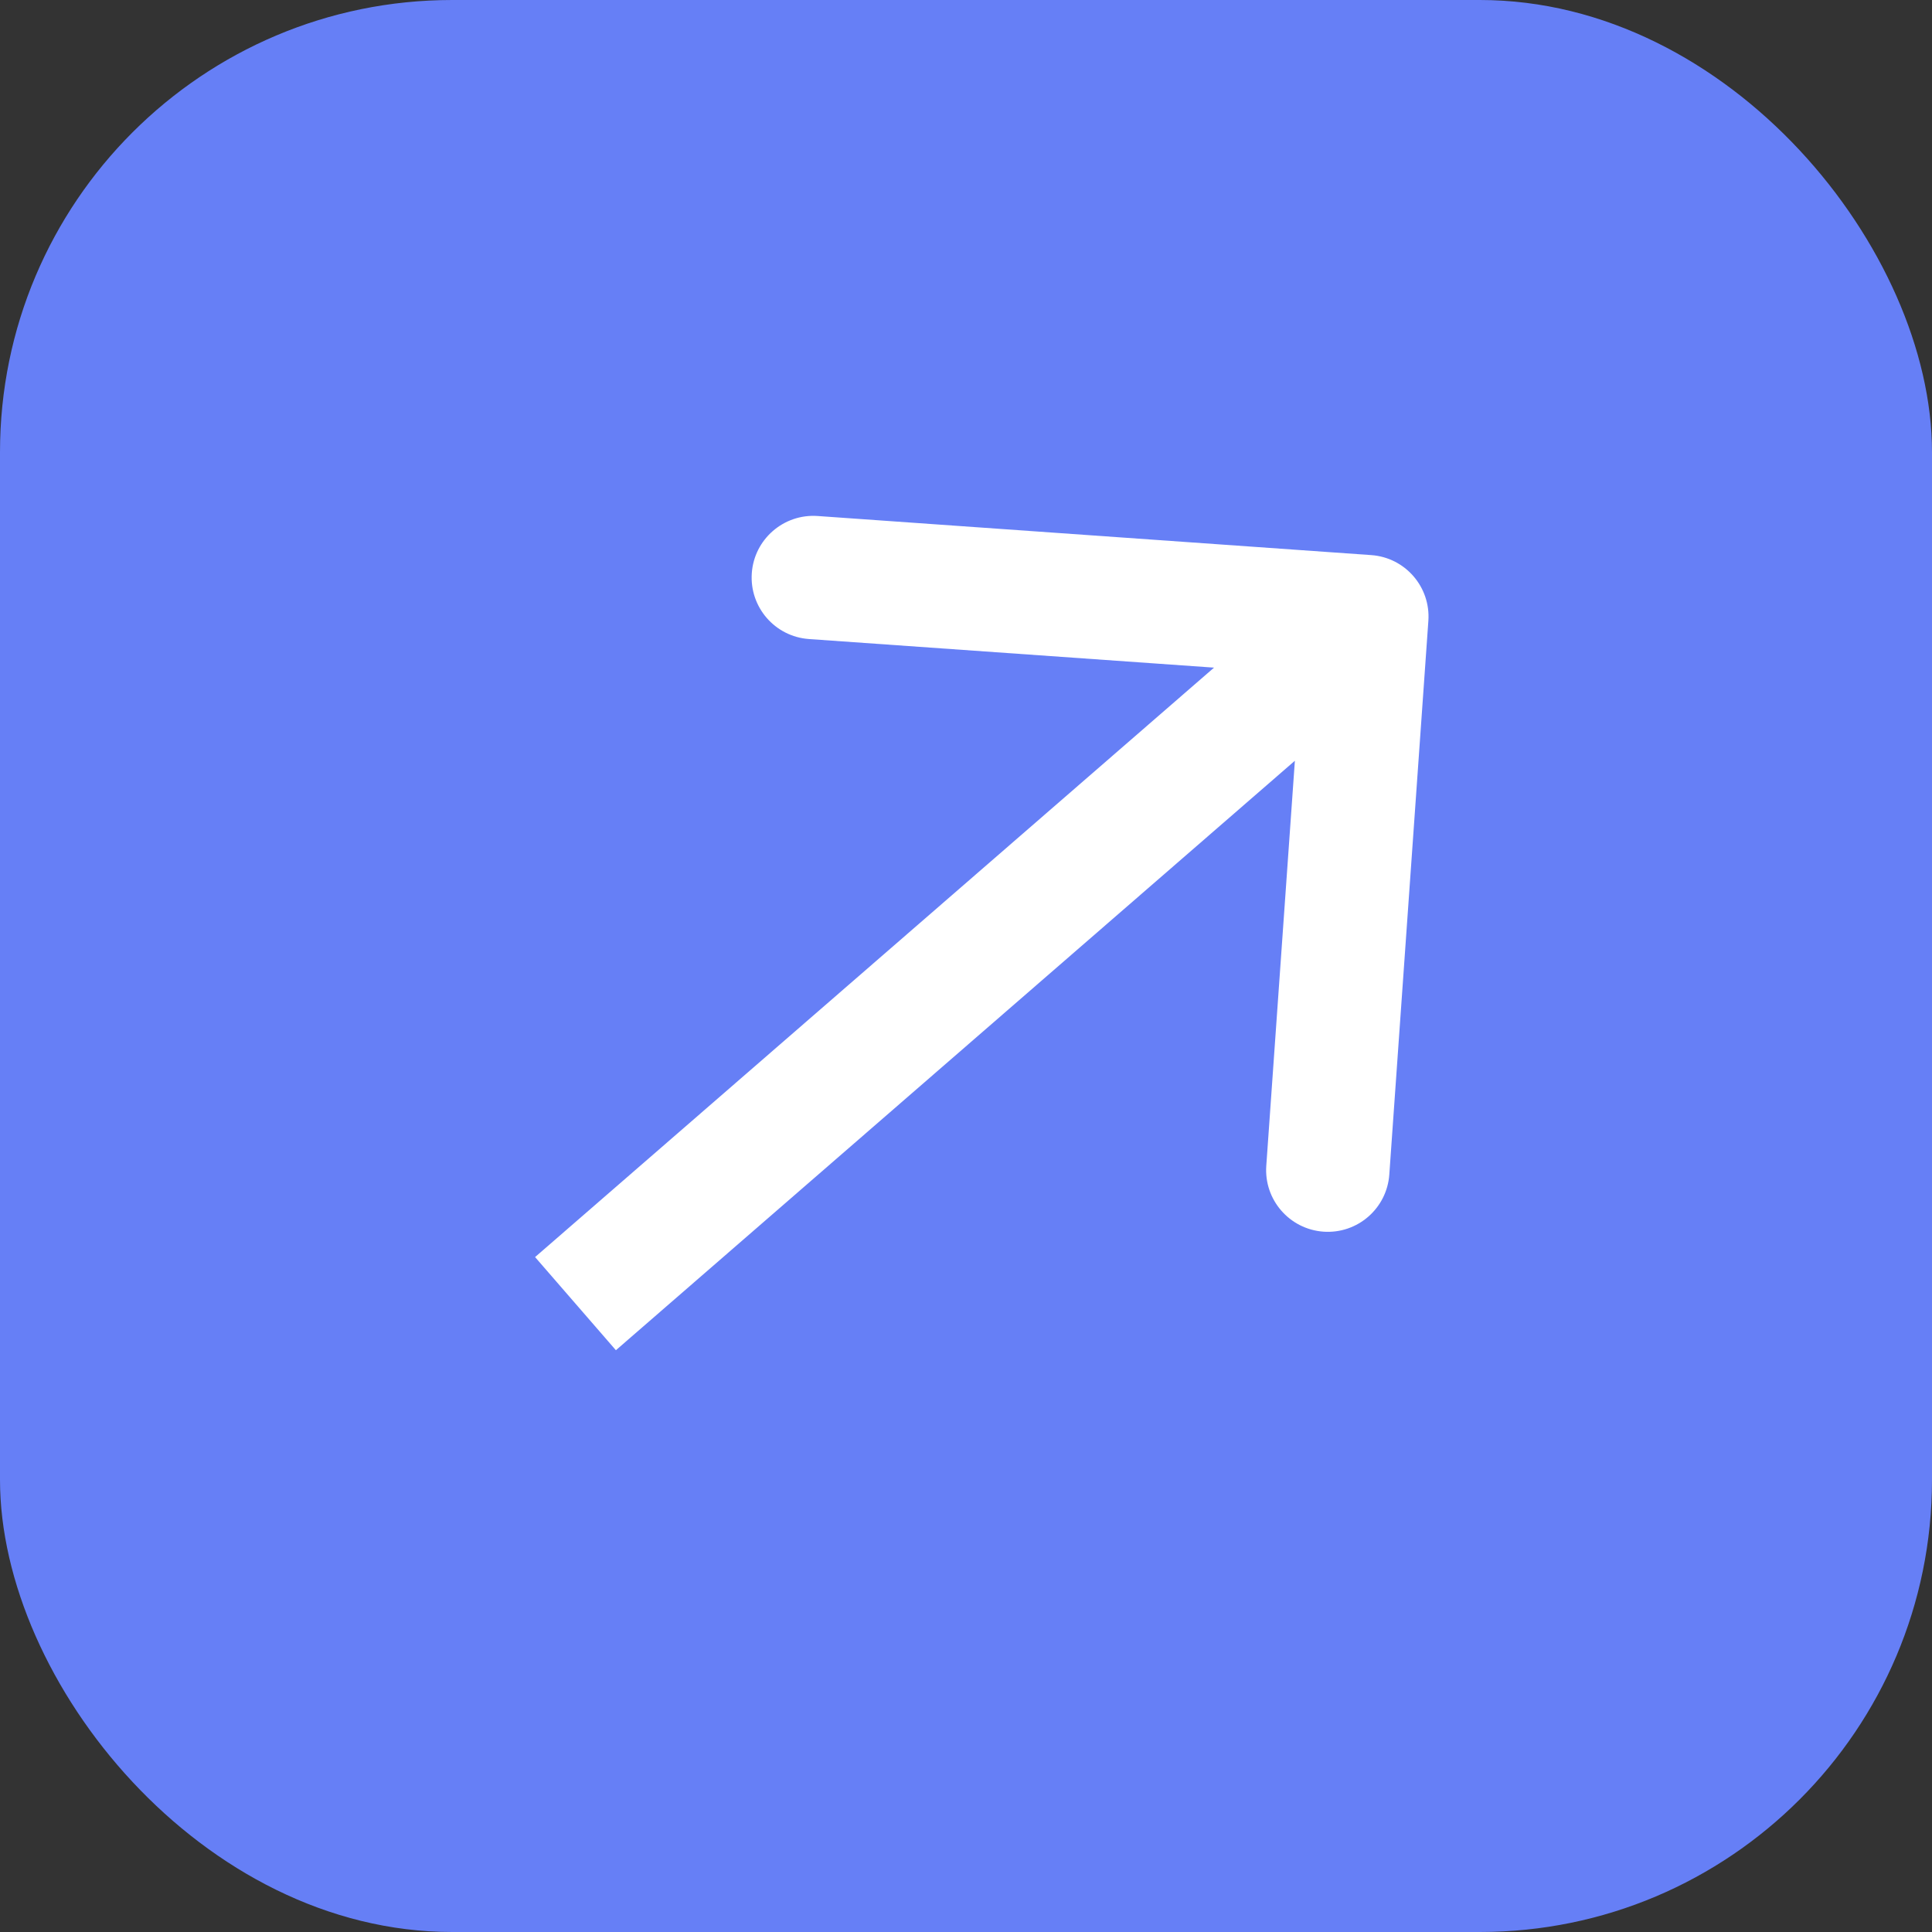
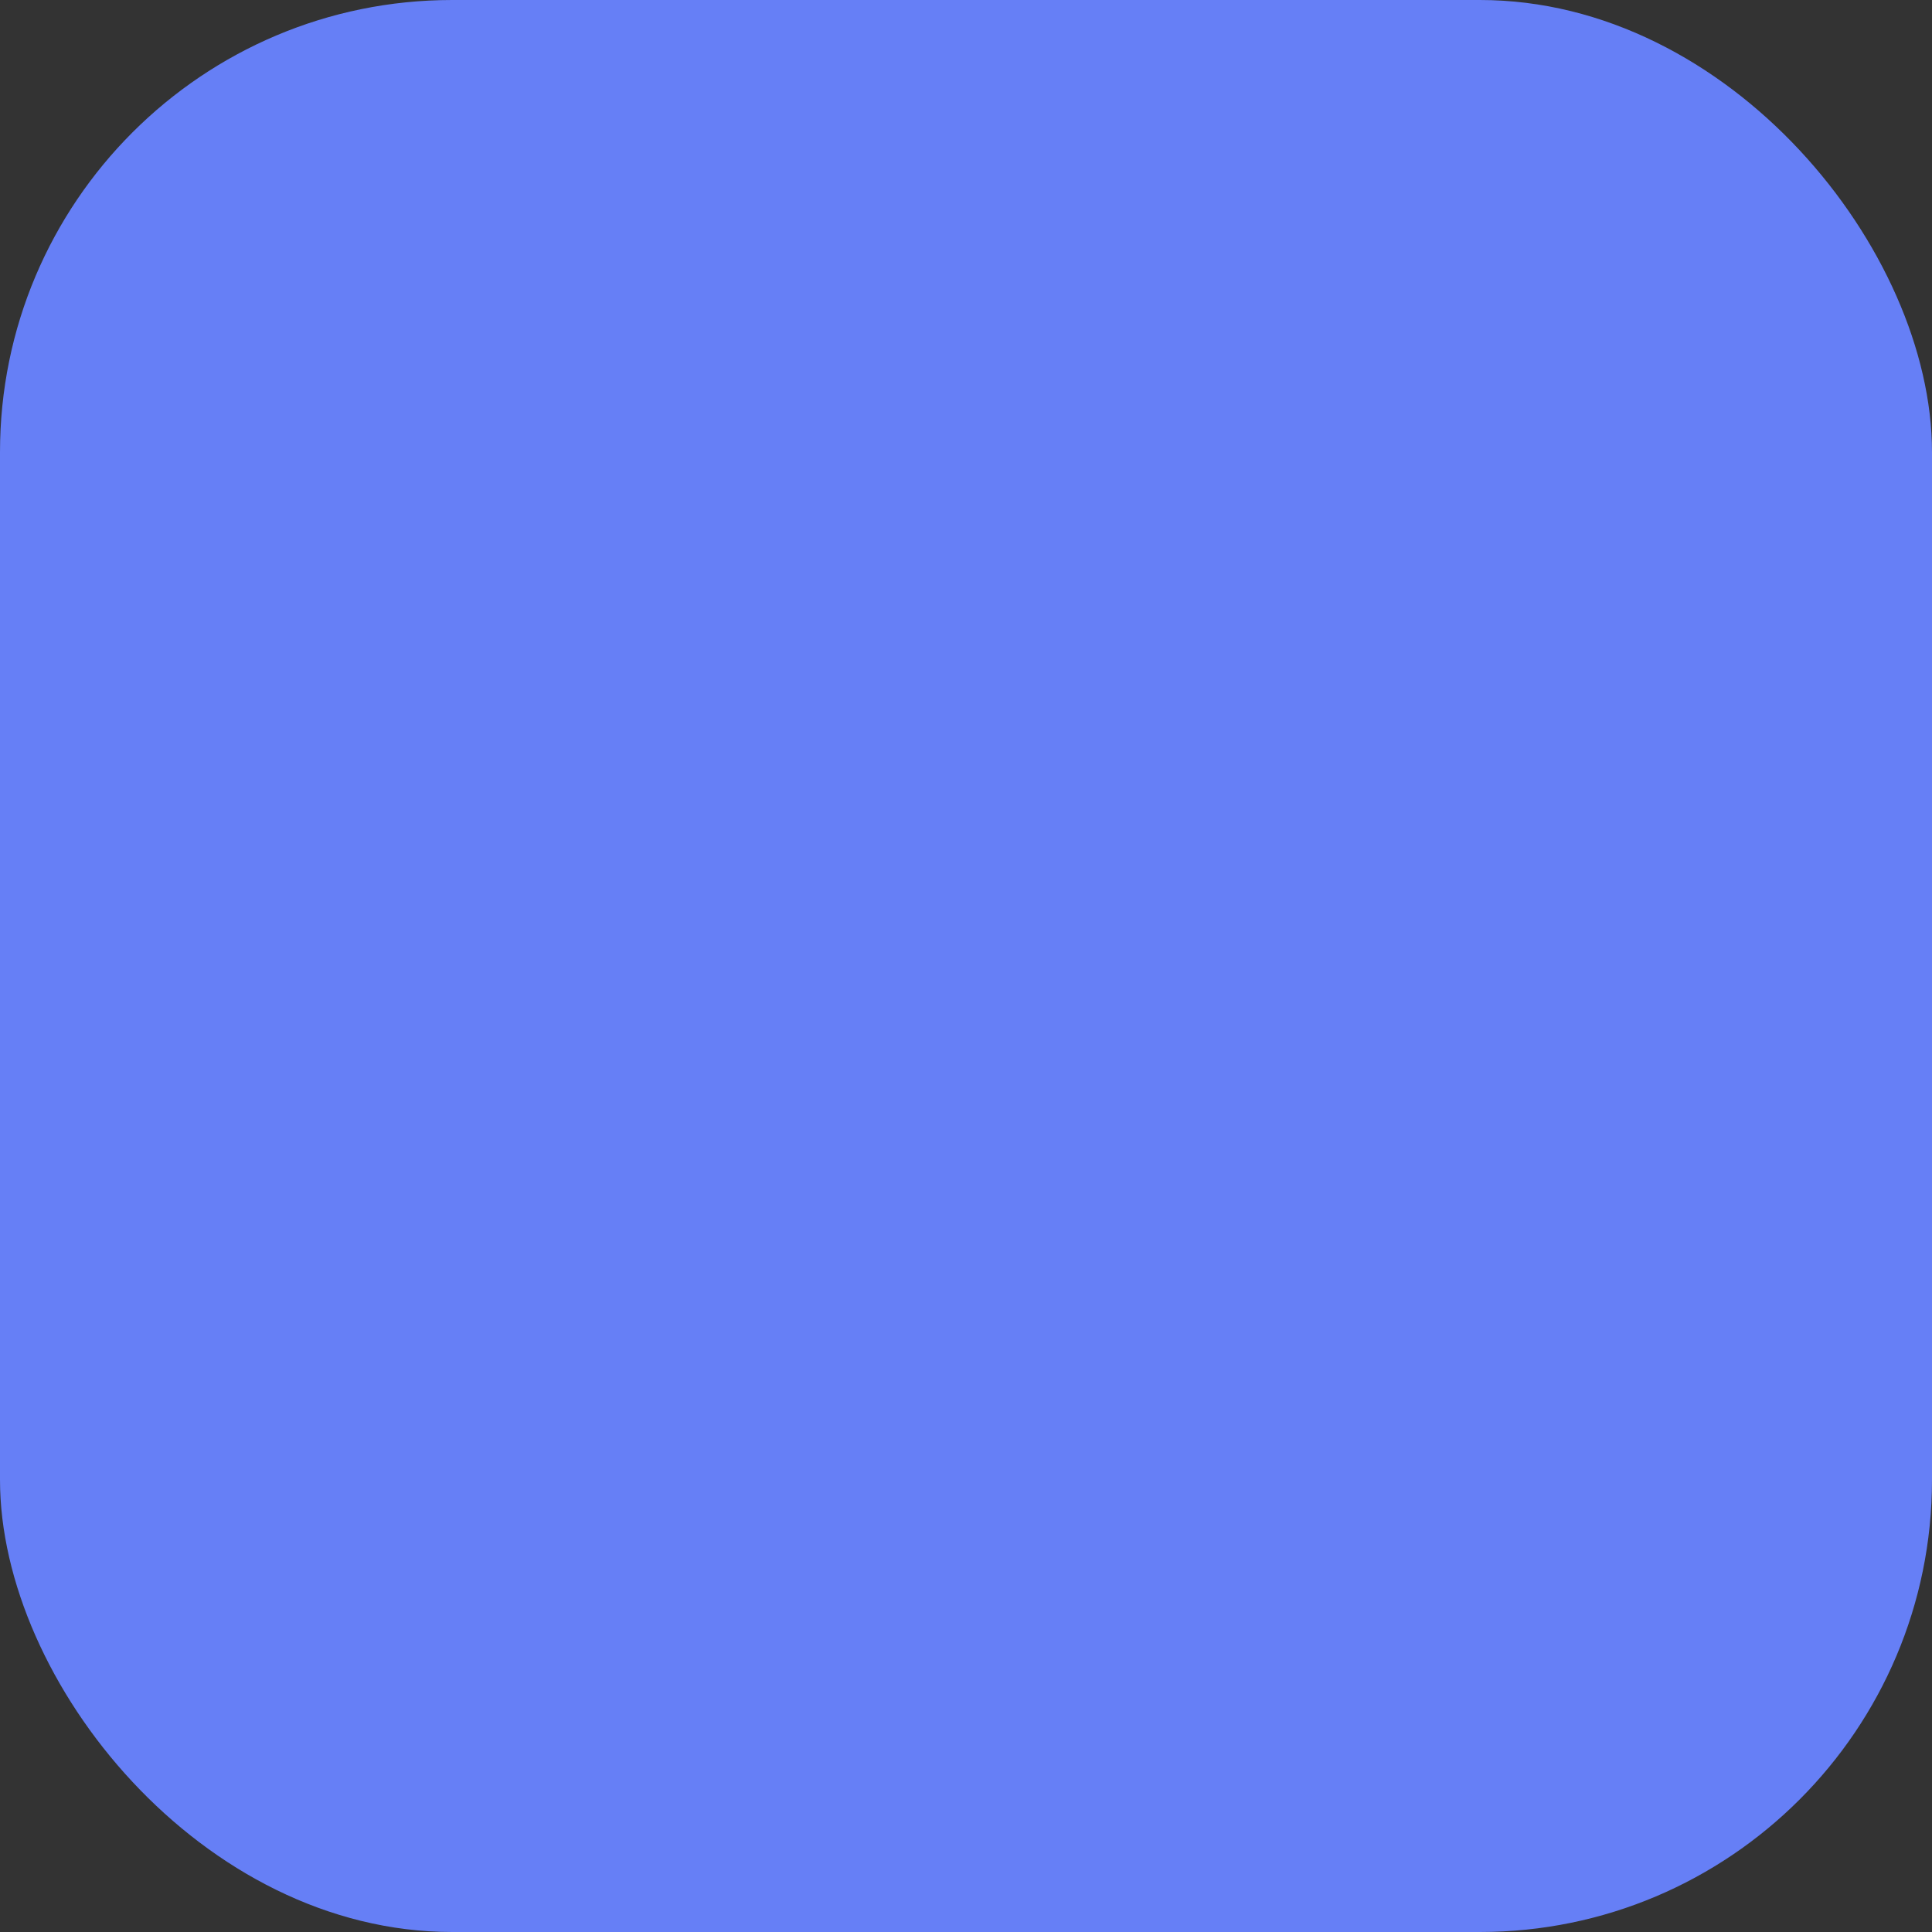
<svg xmlns="http://www.w3.org/2000/svg" width="47" height="47" viewBox="0 0 47 47" fill="none">
  <rect x="0" y="0" width="47" height="47" fill="#333333" stroke="none" />
  <rect width="47" height="47" rx="11" fill="#667FF6" />
-   <path d="M34.748 15.105C34.806 14.279 34.184 13.562 33.358 13.504L19.891 12.553C19.065 12.495 18.347 13.118 18.289 13.944C18.231 14.771 18.854 15.488 19.68 15.546L31.65 16.391L30.805 28.361C30.747 29.187 31.37 29.904 32.196 29.963C33.023 30.021 33.74 29.398 33.798 28.572L34.748 15.105ZM14 31.714L14.983 32.847L34.235 16.133L33.252 15L32.269 13.867L13.017 30.581L14 31.714Z" fill="white" />
</svg>